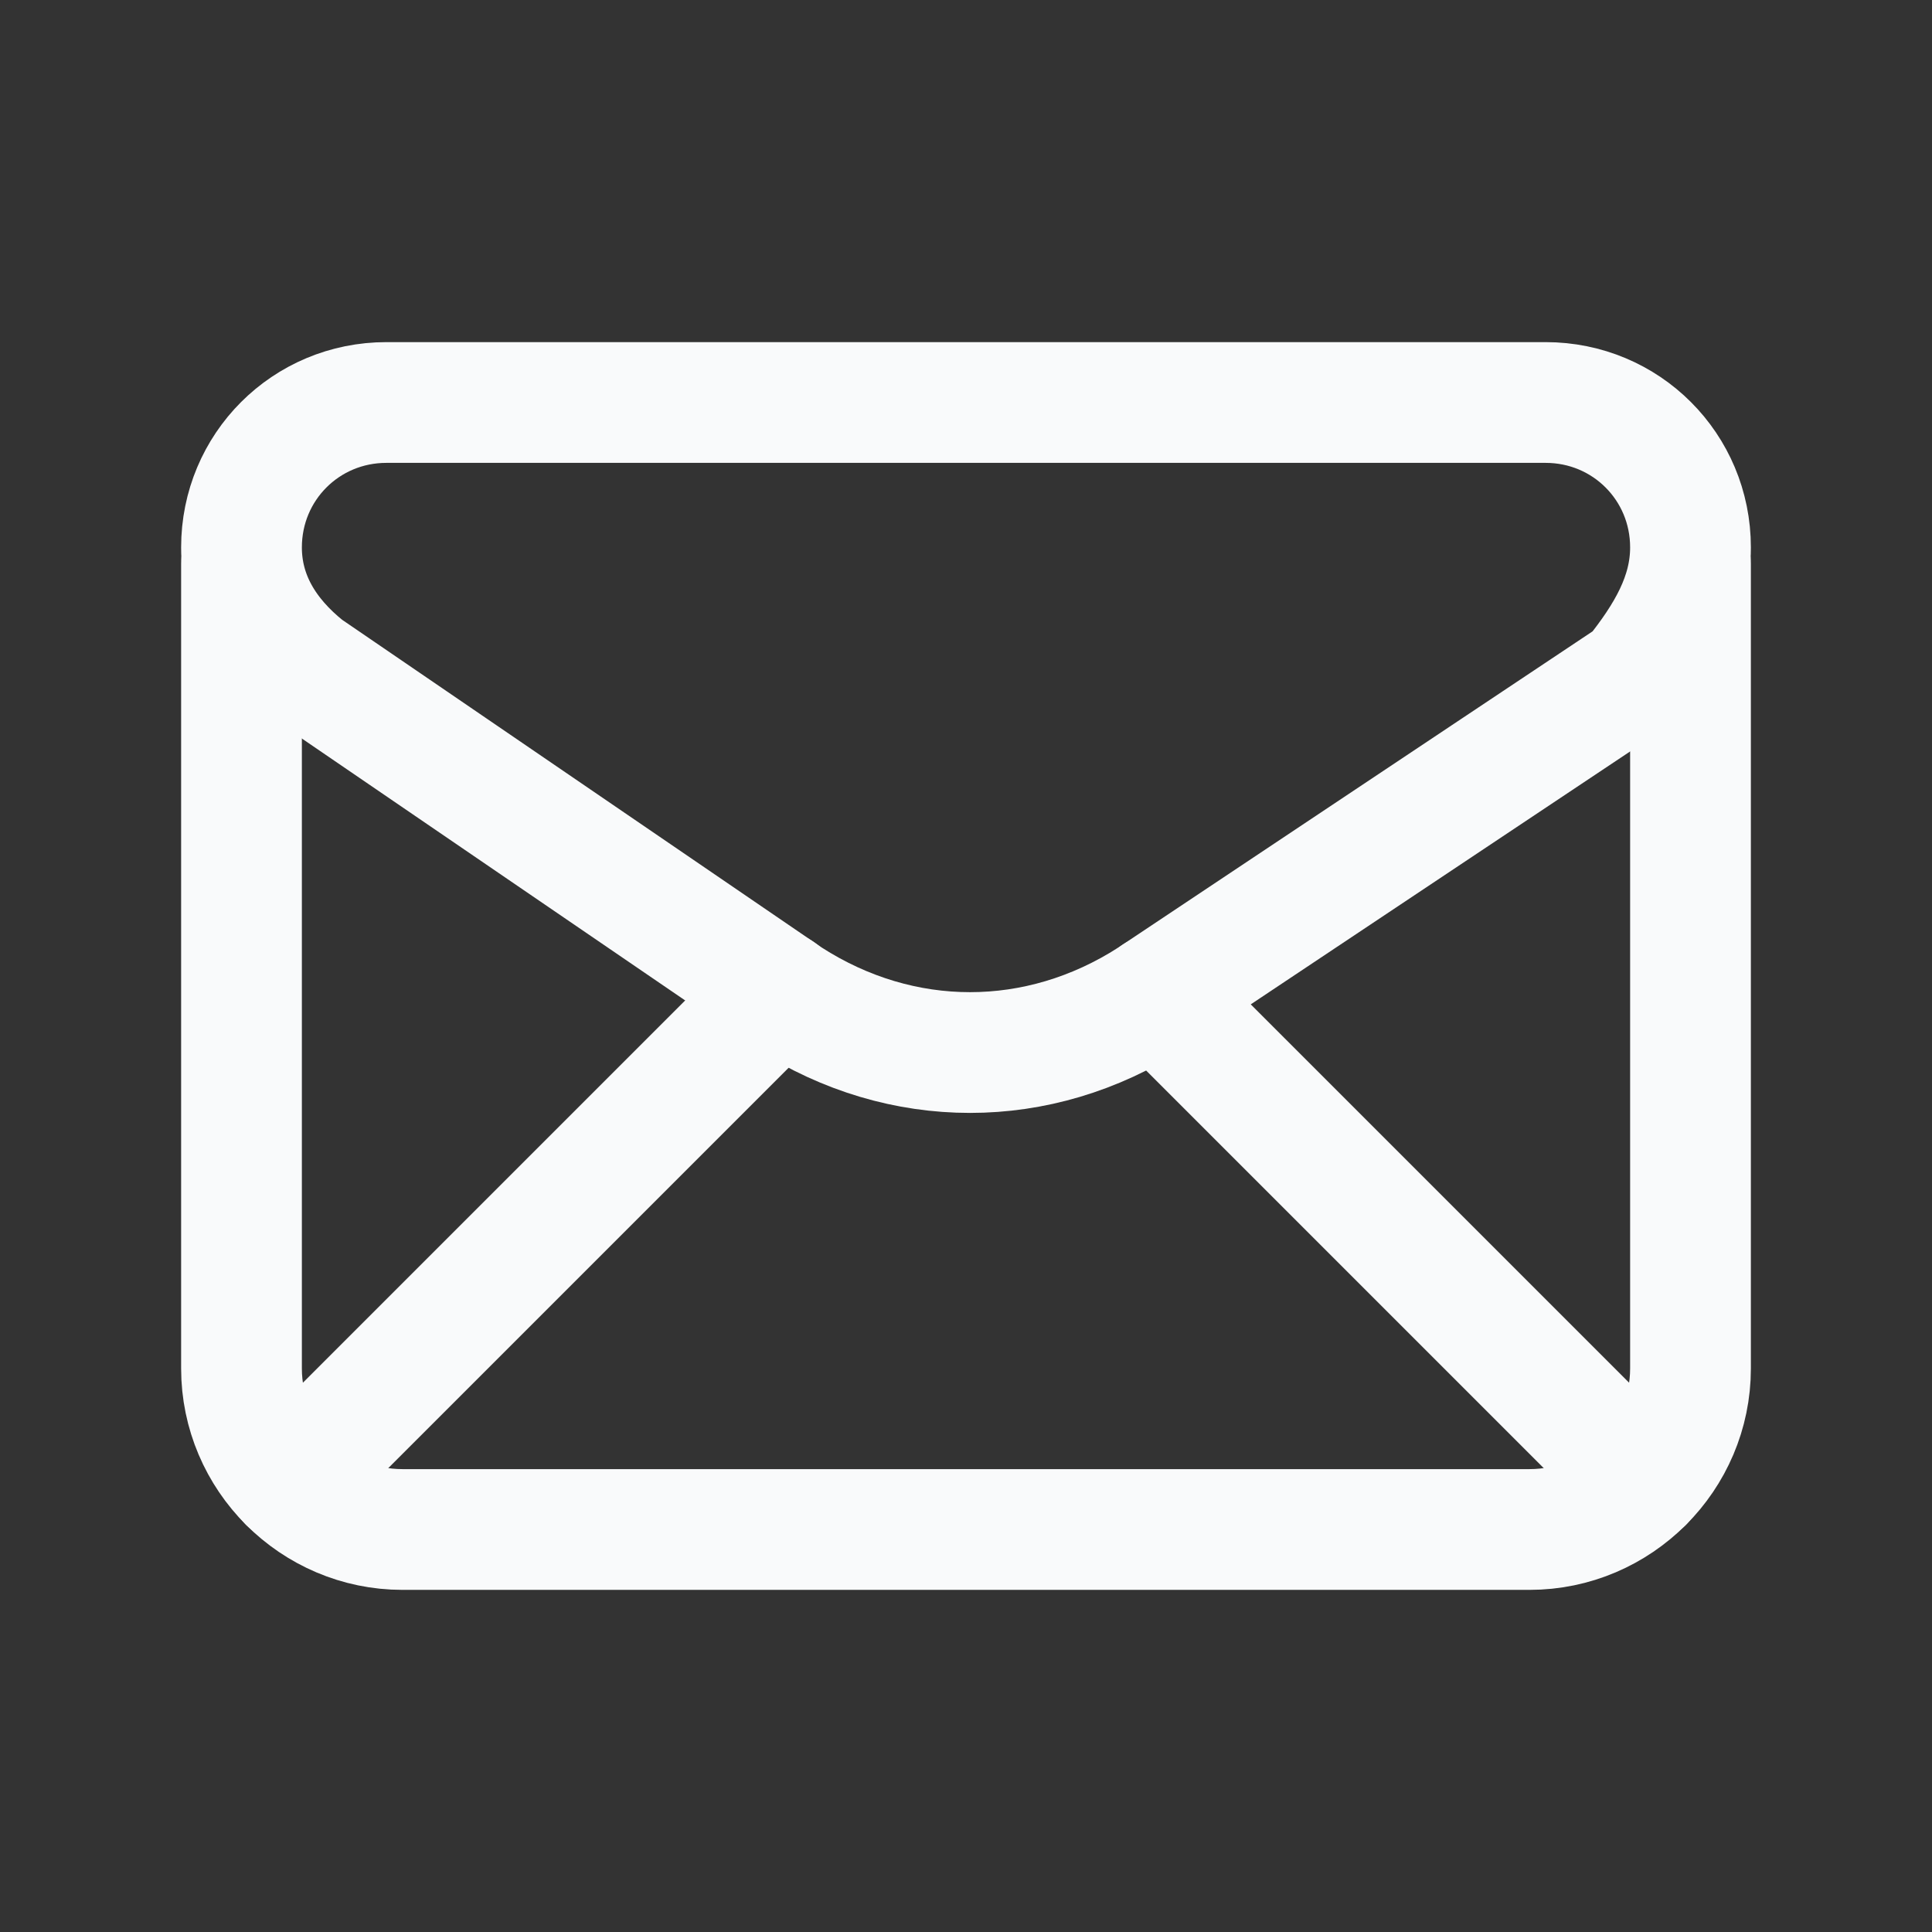
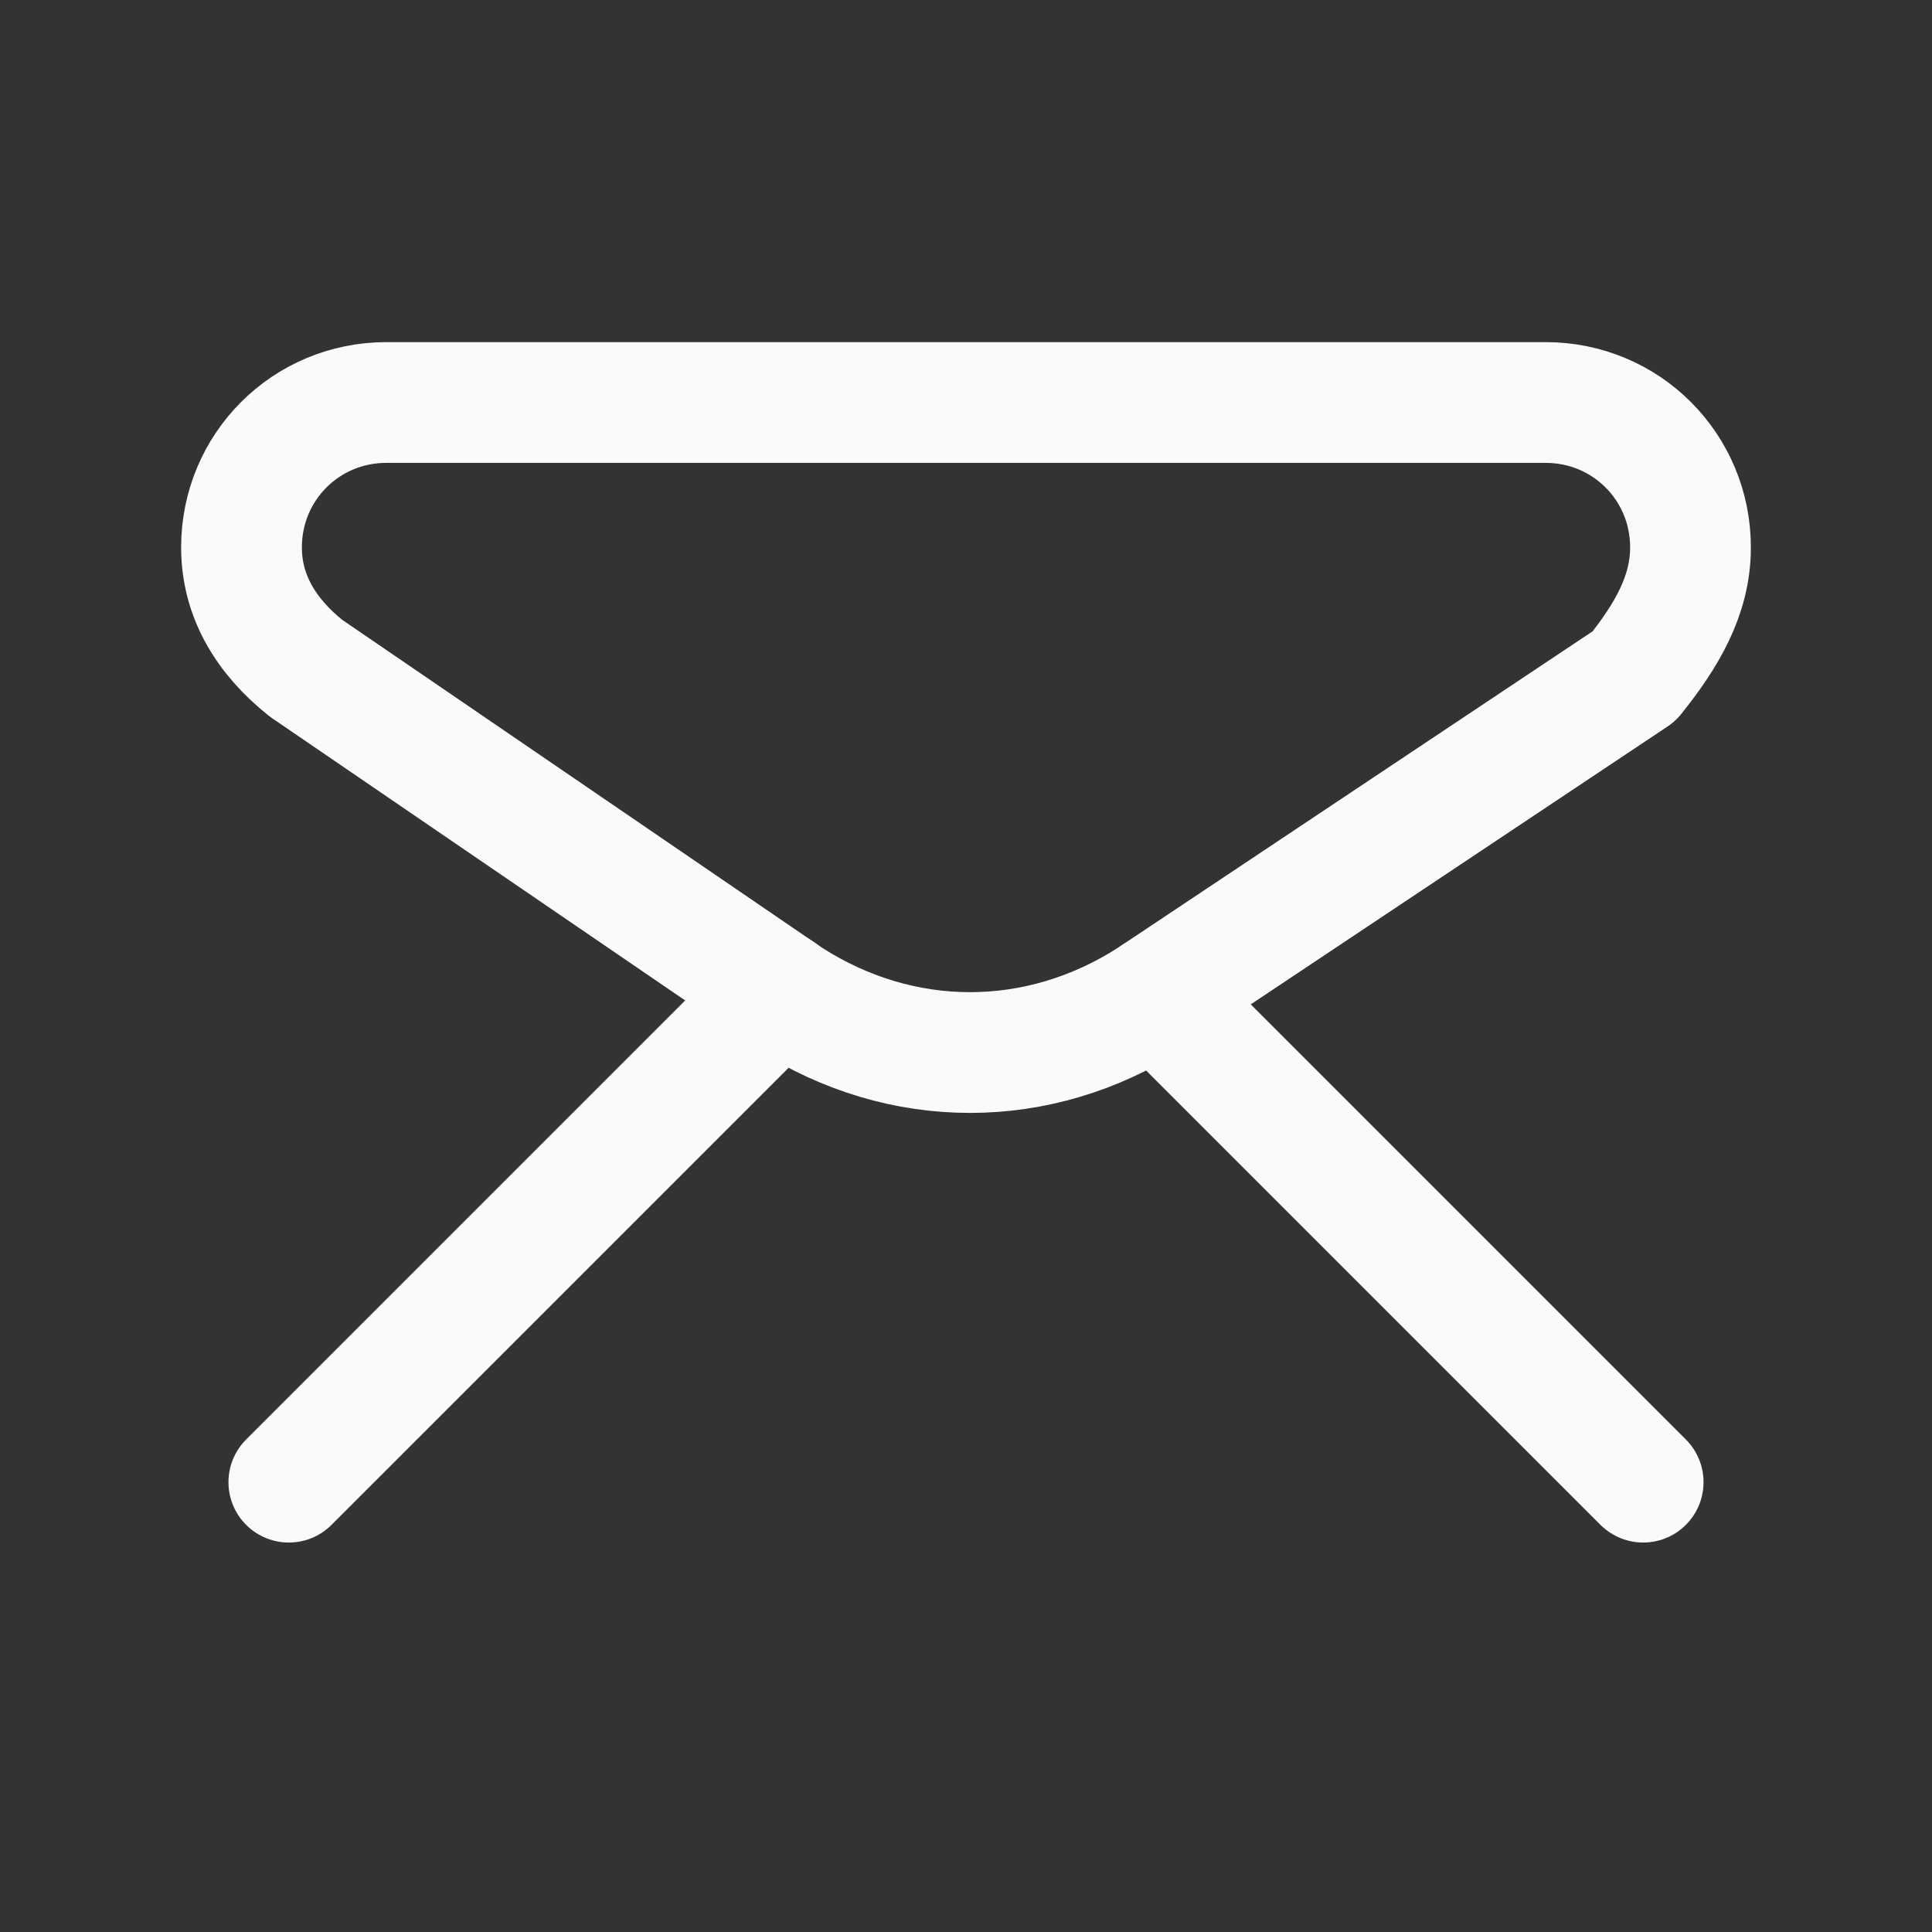
<svg xmlns="http://www.w3.org/2000/svg" width="24" height="24" viewBox="0 0 24 24" fill="none">
  <rect x="0" y="0" width="24" height="24" fill="#333333" stroke="none" />
  <path fill-rule="evenodd" clip-rule="evenodd" d="M3 6.8V6.8C3 7.4 3.3 7.9 3.8 8.3L9.8 12.4C11.2 13.3 12.9 13.3 14.3 12.4L20.3 8.4C20.7 7.9 21 7.4 21 6.8V6.8C21 5.8 20.2 5 19.2 5H4.8C3.8 5 3 5.8 3 6.8Z" stroke="#F9FAFB" stroke-width="1.5" stroke-linecap="round" stroke-linejoin="round" />
-   <path d="M3 7V17C3 18.1 3.9 19 5 19H19C20.1 19 21 18.1 21 17V7" stroke="#F9FAFB" stroke-width="1.5" stroke-linecap="round" stroke-linejoin="round" />
  <path d="M3.588 18.412L9.682 12.318" stroke="#F9FAFB" stroke-width="1.5" stroke-linecap="round" stroke-linejoin="round" />
  <path d="M14.36 12.36L20.412 18.412" stroke="#F9FAFB" stroke-width="1.5" stroke-linecap="round" stroke-linejoin="round" />
</svg>